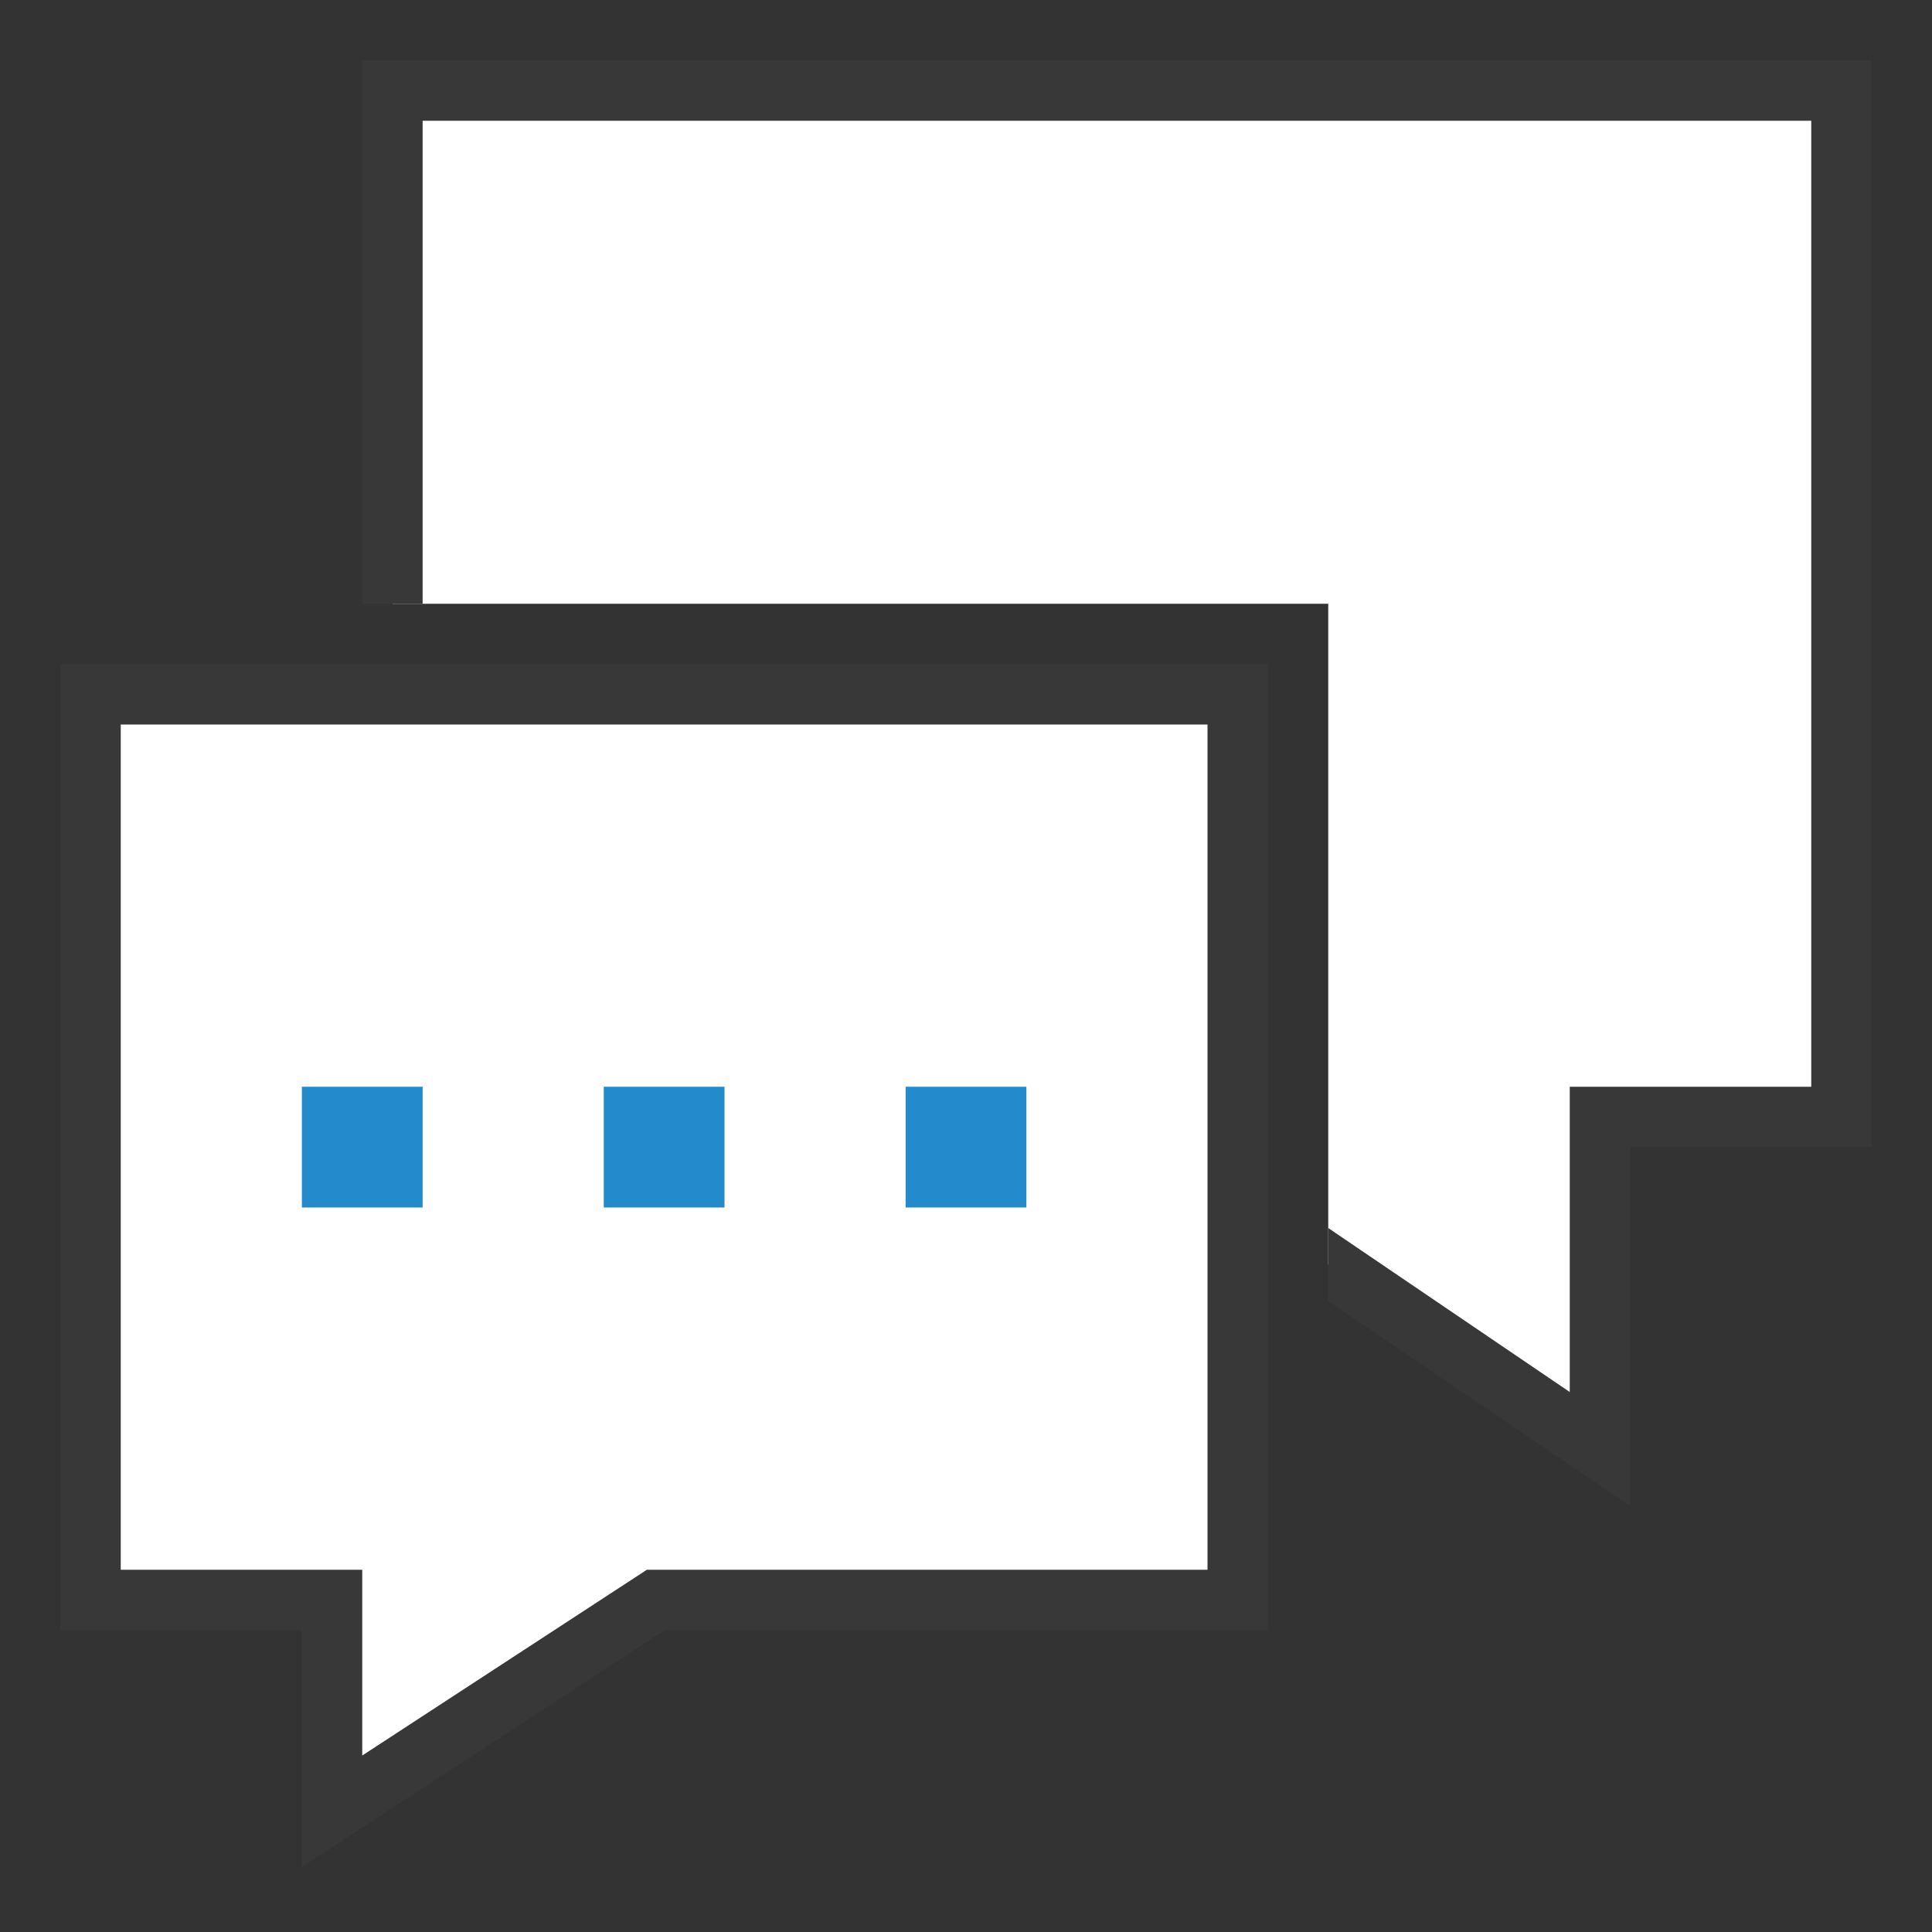
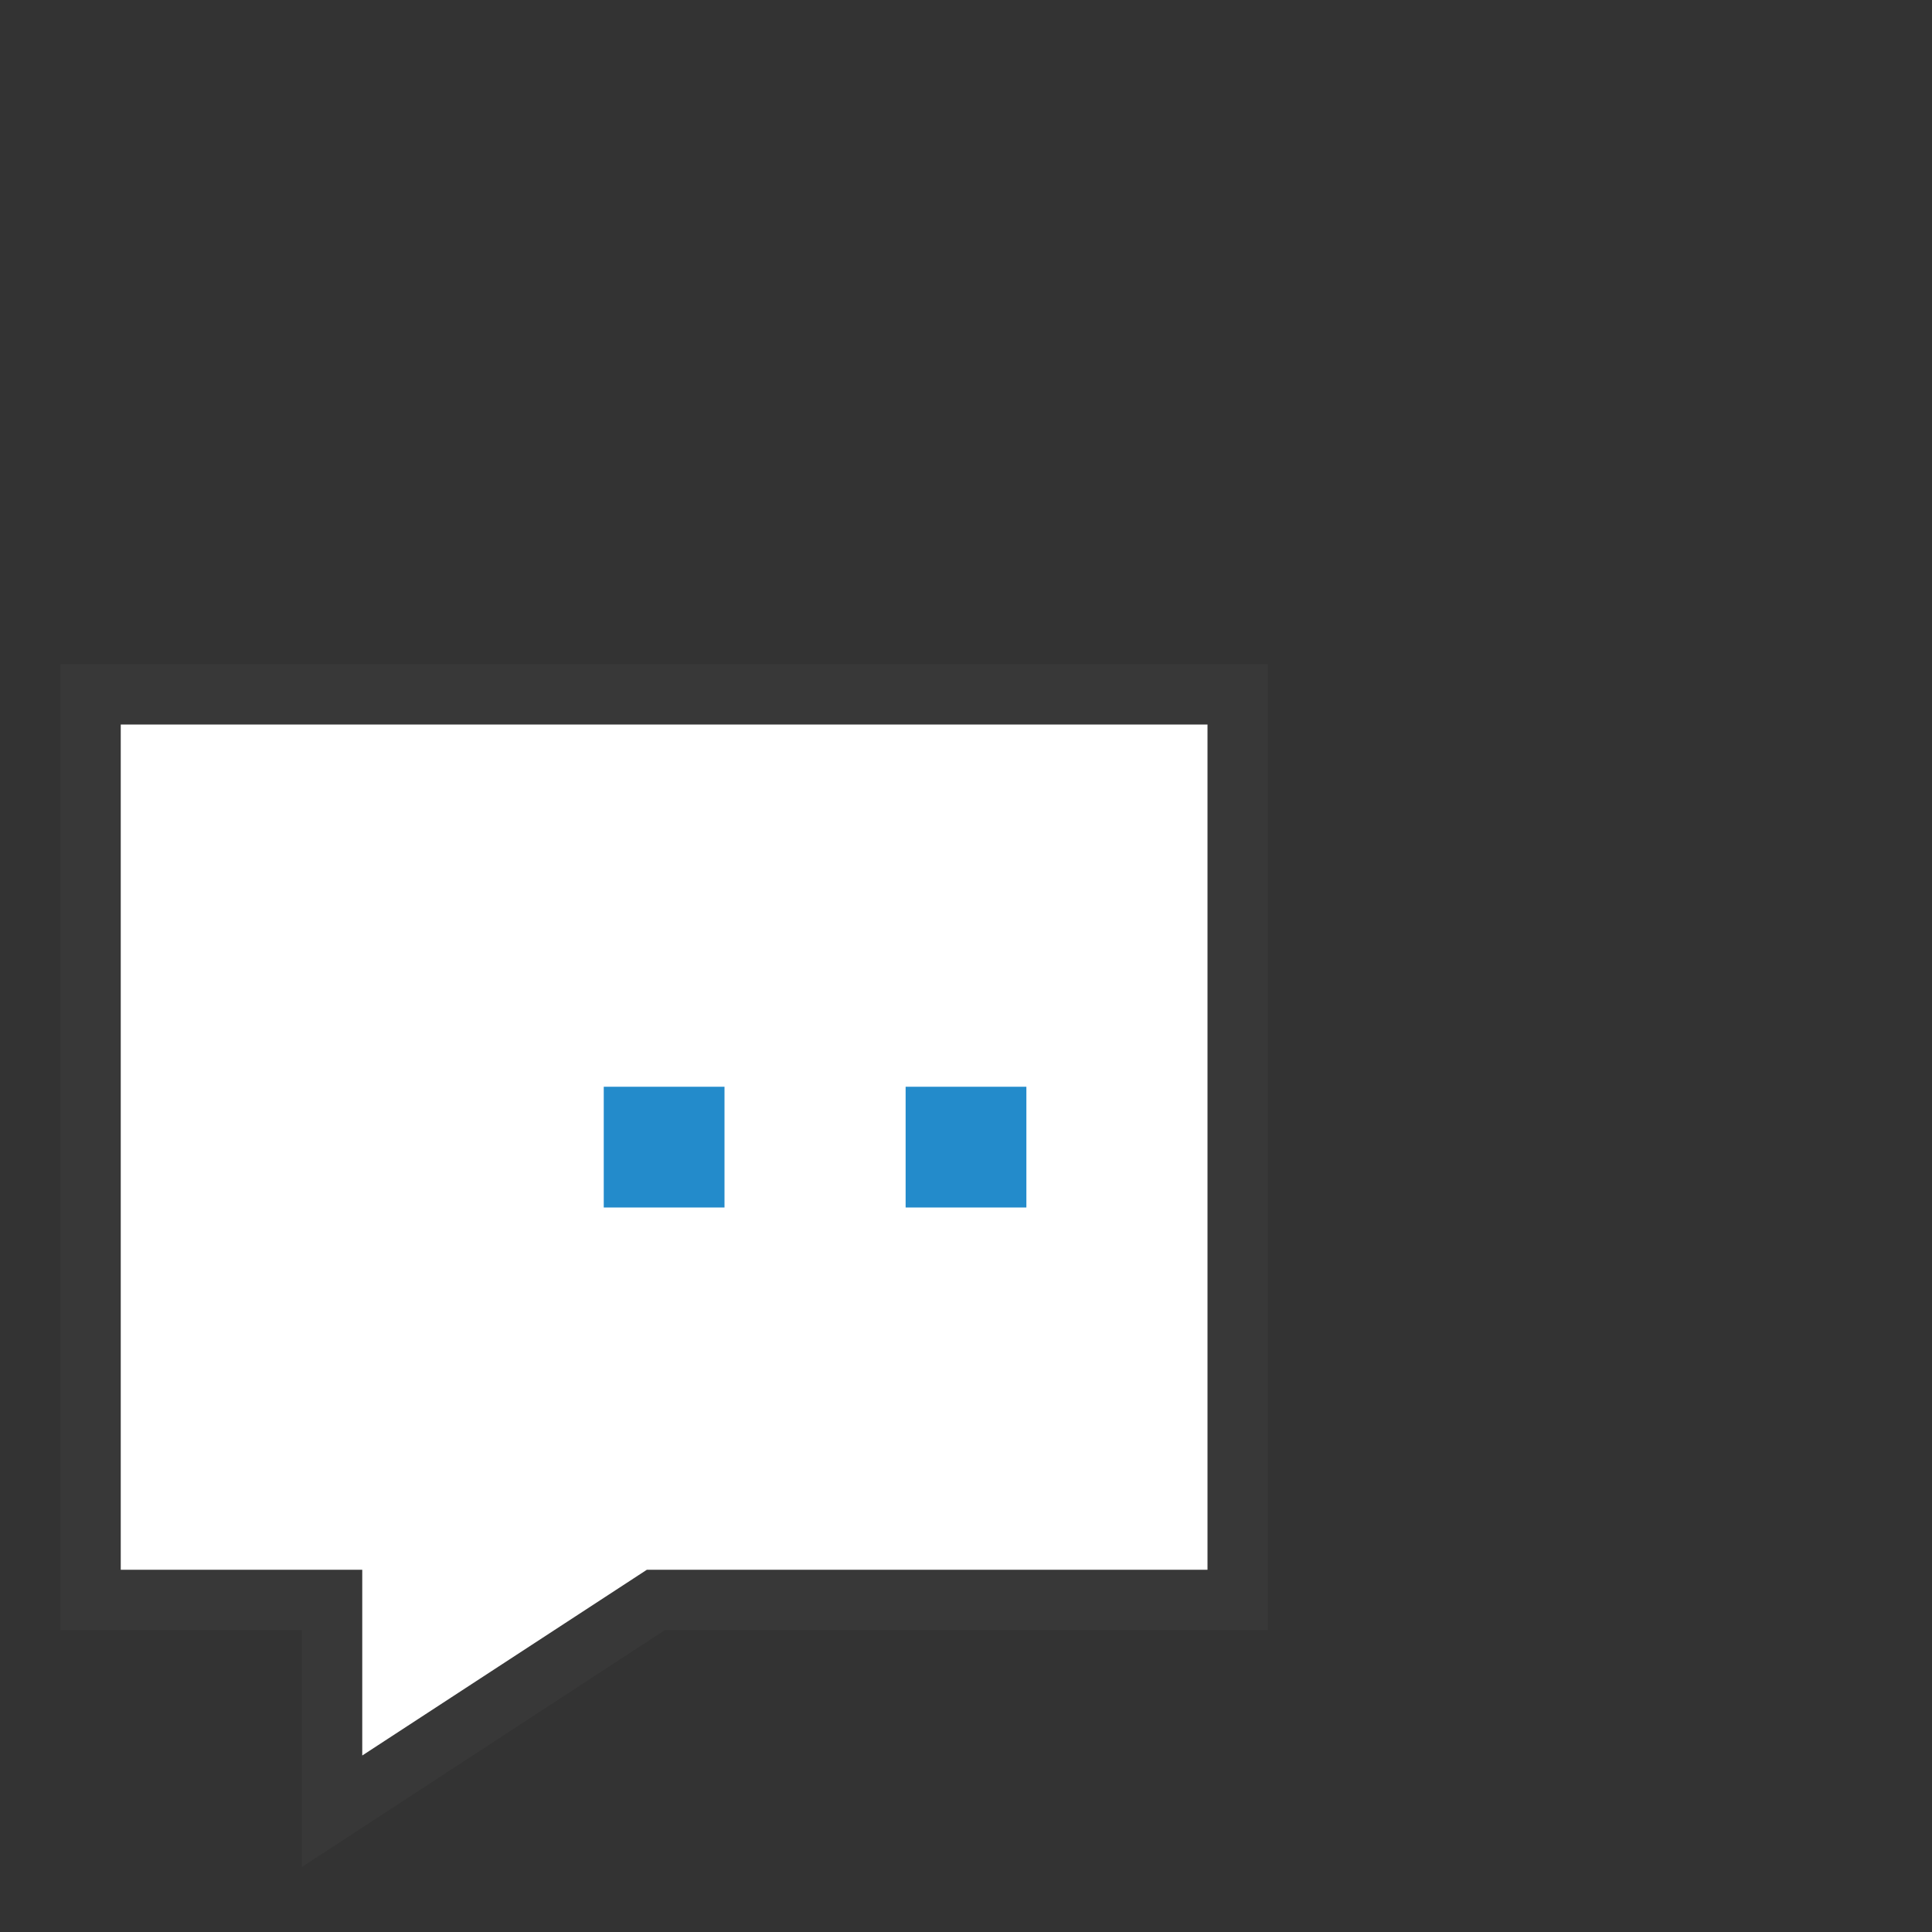
<svg xmlns="http://www.w3.org/2000/svg" version="1.1" id="Layer_1" x="0px" y="0px" width="32px" height="32px" viewBox="0 0 32 32" enable-background="new 0 0 32 32" xml:space="preserve">
  <rect x="0" y="0" width="32" height="32" fill="#333333" stroke="none" />
  <g id="icon">
-     <polygon points="6.5,1.5 6.5,10 22,10 22,20.944 26.5,24 26.5,18.5 30.5,18.5 30.5,1.5" fill="#FFFFFF" stroke-linejoin="miter" />
-     <polygon points="6,1 6,10 7,10 7,2 30,2 30,18 26,18 26,23.056 22,20.34 22,21.549 27,24.944 27,19 31,19 31,1" fill="#383838" stroke-linejoin="miter" />
    <path d="M1.5,11.5v15h4v3.5l5.363,-3.5H20.5V11.5H1.5z" fill="#FFFFFF" stroke="#383838" stroke-width="1" stroke-miterlimit="10" />
-     <path d="M15,18h2v2h-2V18zM10,20h2v-2h-2V20zM5,20h2v-2H5V20z" fill="#238BCB" />
+     <path d="M15,18h2v2h-2V18zM10,20h2v-2h-2V20zM5,20v-2H5V20z" fill="#238BCB" />
  </g>
</svg>